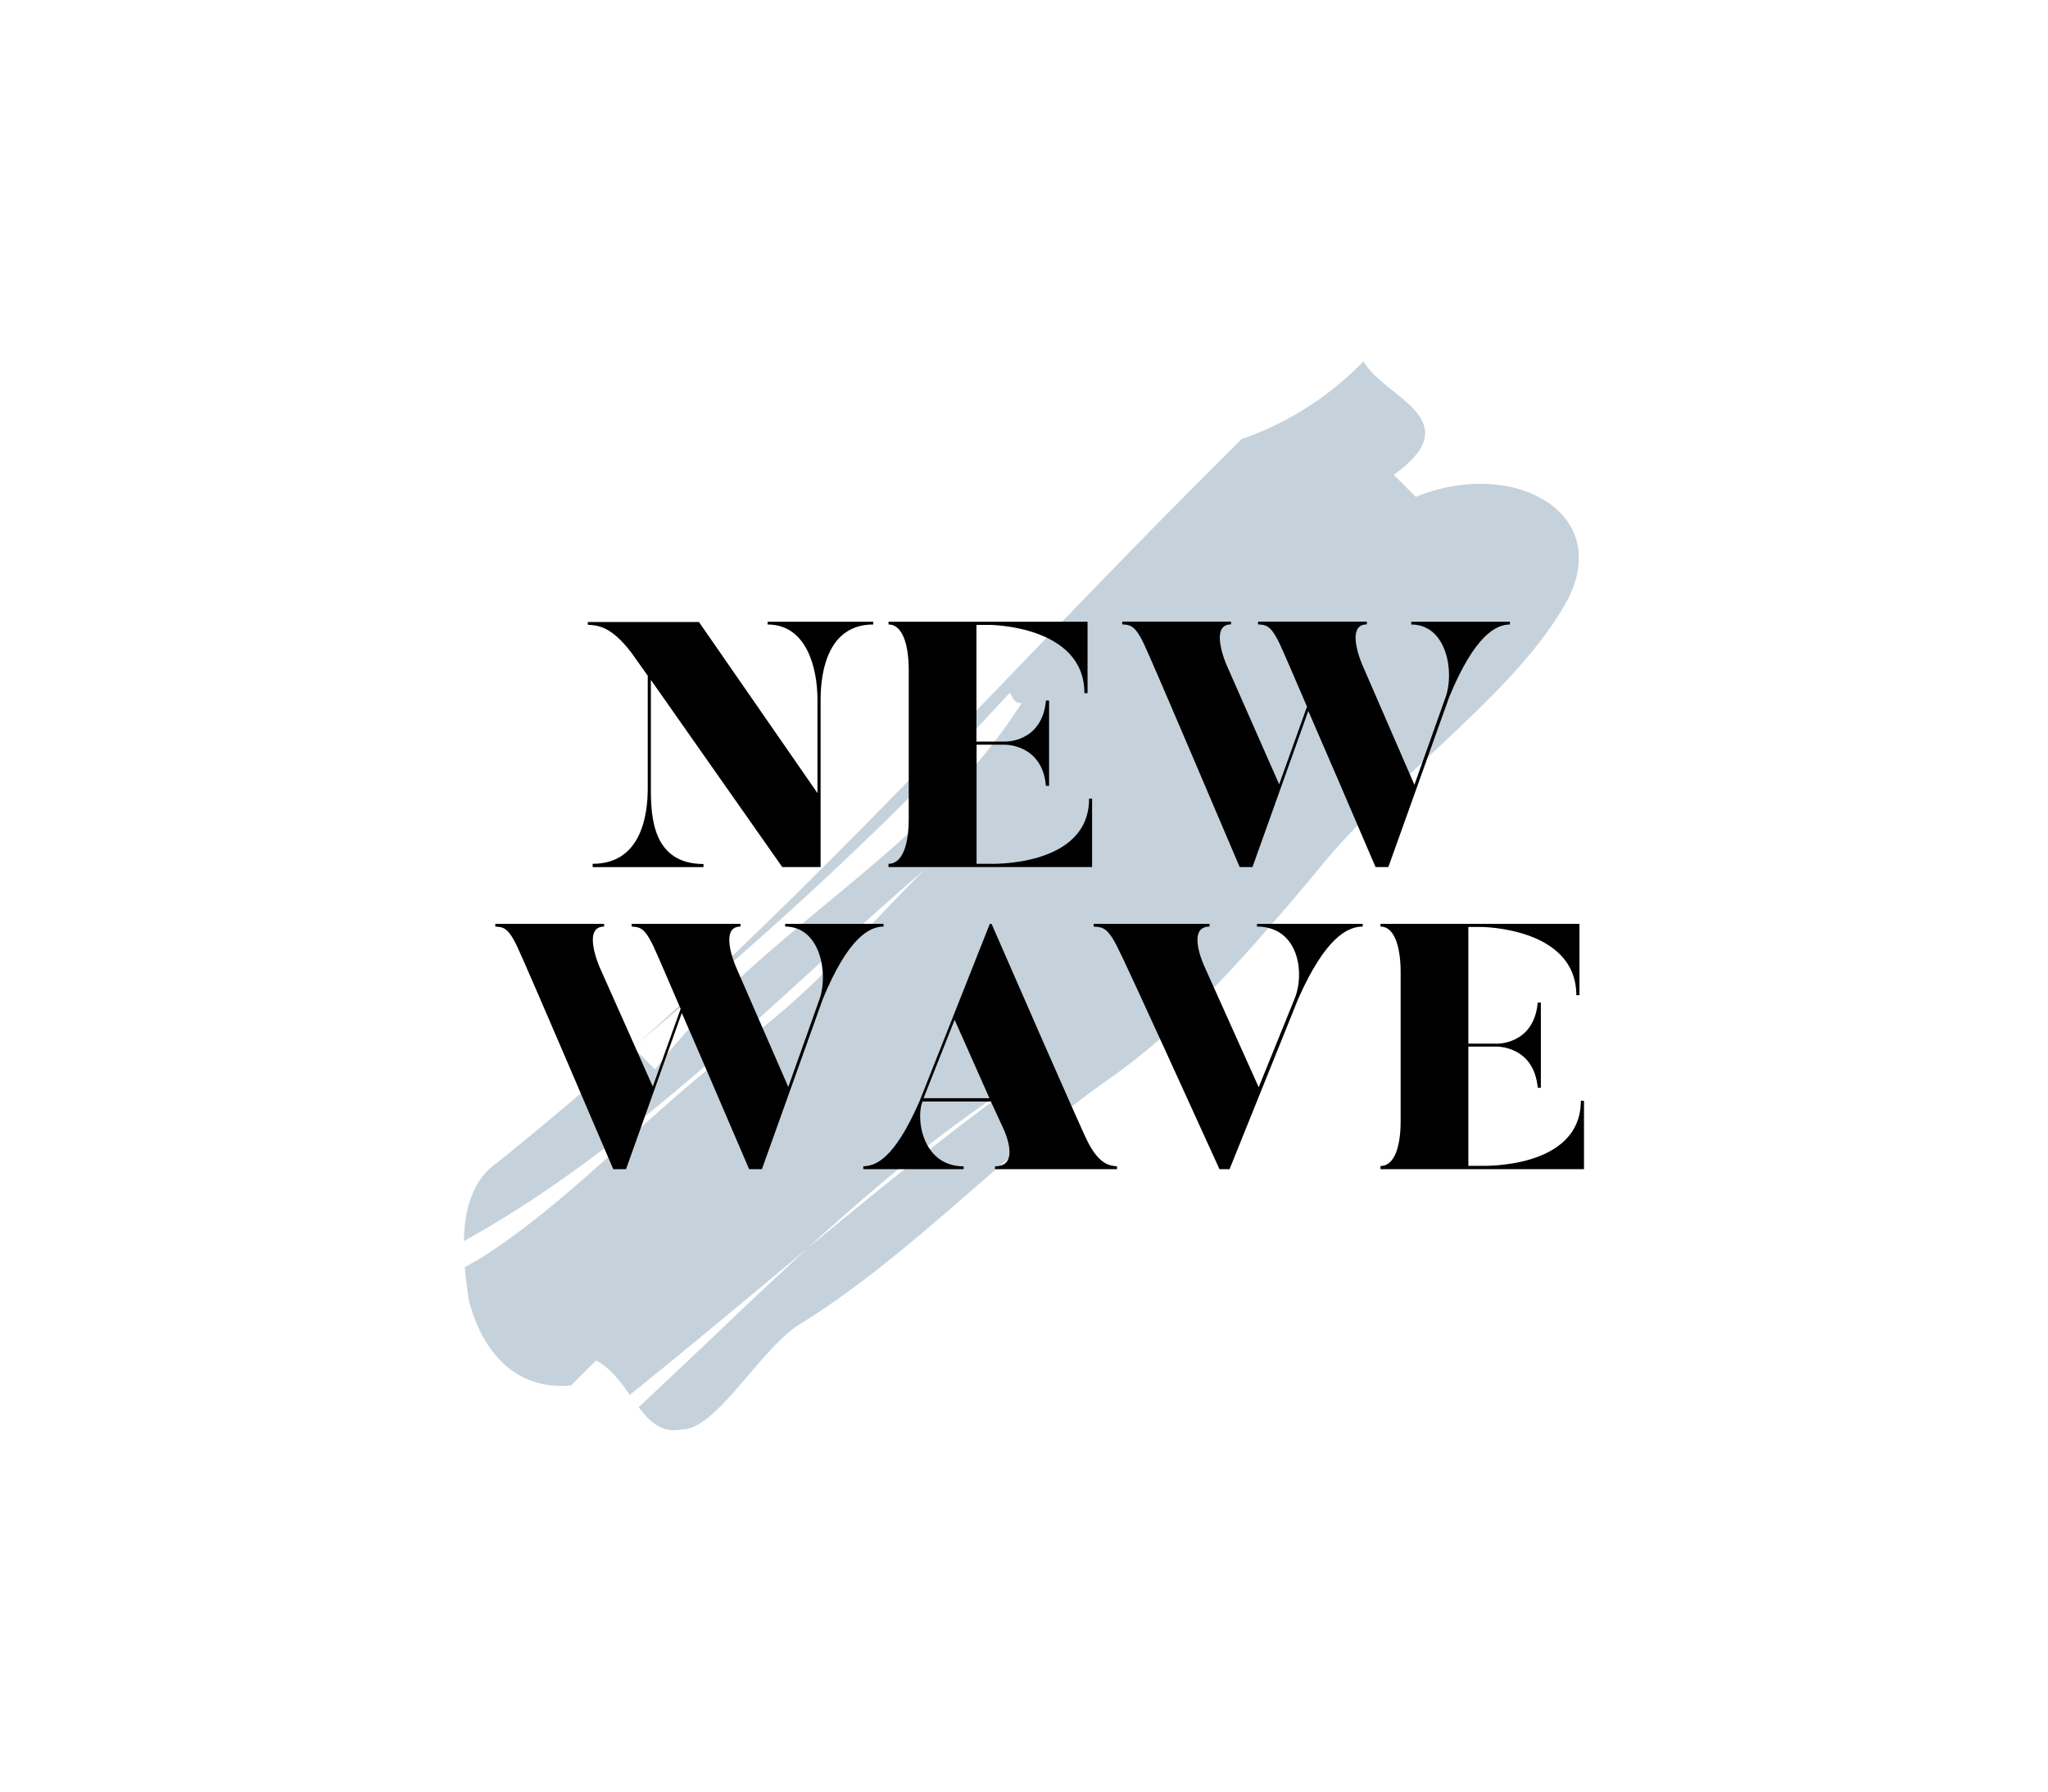
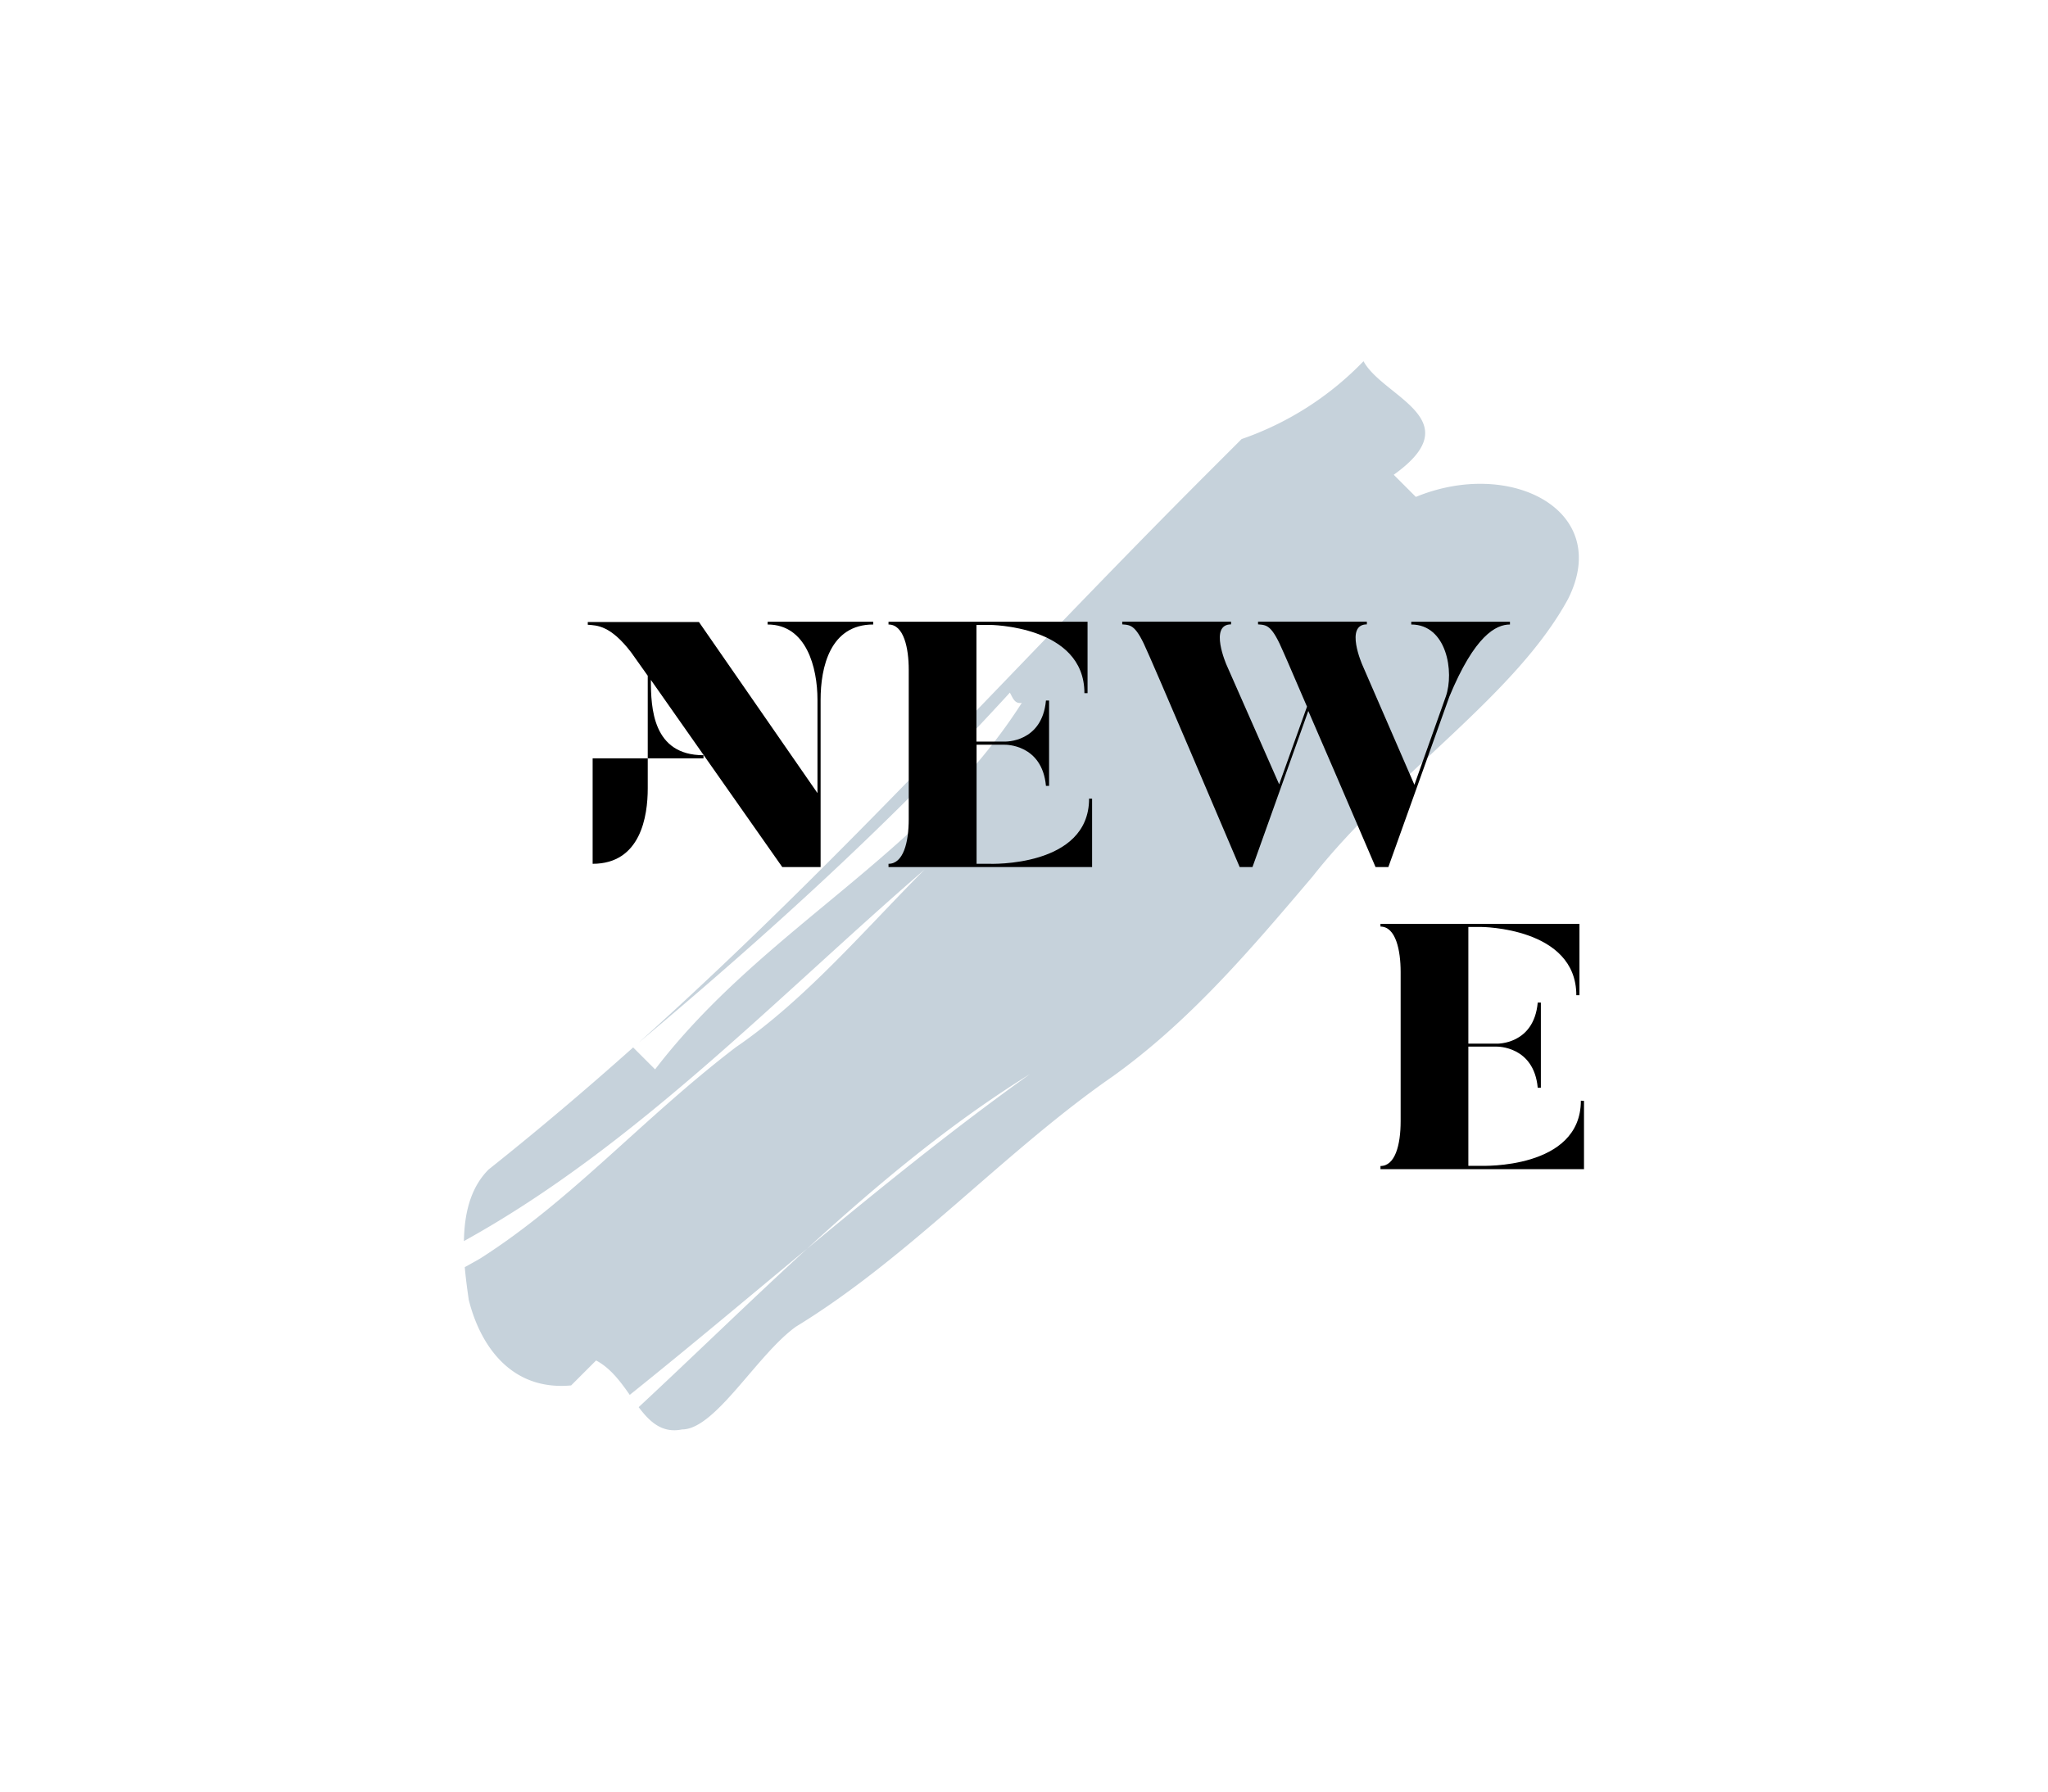
<svg xmlns="http://www.w3.org/2000/svg" id="Layer_1" data-name="Layer 1" viewBox="0 0 320 280">
  <rect width="320" height="280" style="fill:#fff" />
  <path d="M221.23,77.66l-3.46-3.46c12.15-8.69-1.7-12.13-4.72-17.75A48.37,48.37,0,0,1,194,68.62l-5.21,5.21c-30.54,30.54-57.58,60.94-89,89.12,20.86-17.51,39.66-34.64,58-54.7.42.7.71,1.82,1.87,1.59-15.21,23.85-40.36,35.16-57.3,57.29l-3.43-3.43c-7.26,6.48-14.76,12.85-22.58,19.07-2.92,2.92-3.8,7.06-3.86,11.19,26.74-14.77,48.84-38.07,72-58.08-9.11,9.11-18.66,20.39-29.51,27.78-14.75,11.29-25.6,23.87-39.91,33-.8.47-1.63.92-2.45,1.38.16,1.82.4,3.55.62,5.09,1.72,6.93,6.47,14.28,16,13.39l3.9-3.9C95.4,213.81,97,216,98.4,218c9.35-7.5,18.49-15.2,27.7-22.84,11-10.07,22.33-19.54,34.82-27.29-12.07,8.63-23.5,17.91-34.82,27.29-8.82,8.07-17.44,16.51-26.31,24.76,1.77,2.34,3.68,4.11,6.79,3.48,5.2,0,11.72-11.72,17.8-16.07,17.78-10.86,32.54-27.35,49.45-39.08,12.14-8.69,21.7-20,31.25-31.25C217.67,121,236.75,108.8,245,93.63,252,79.75,236,71.56,221.23,77.66Z" style="fill:#c6d2db" />
-   <path d="M122.23,135.51,101.7,106.26v17c0,4.36.27,11.77,8.22,11.77v.49H92.6V135c7.52,0,8.61-7.46,8.61-11.77V105.61L98.65,102c-3.27-4.3-5.39-4.25-6.81-4.36v-.43h17.37l18.52,26.74V109.37c0-5.07-1.74-11.77-7.79-11.77v-.43h16.5v.43c-6.75,0-8.22,6.7-8.22,11.77v26.14Z" />
+   <path d="M122.23,135.51,101.7,106.26c0,4.36.27,11.77,8.22,11.77v.49H92.6V135c7.52,0,8.61-7.46,8.61-11.77V105.61L98.65,102c-3.27-4.3-5.39-4.25-6.81-4.36v-.43h17.37l18.52,26.74V109.37c0-5.07-1.74-11.77-7.79-11.77v-.43h16.5v.43c-6.75,0-8.22,6.7-8.22,11.77v26.14Z" />
  <path d="M170.64,124.83v10.68H138.83V135c2.29,0,3.16-3.27,3.16-7V104.68c0-3.37-.76-7.08-3.16-7.08v-.43h31.1v11.16h-.49c0-10.62-14.87-10.67-14.87-10.67h-2V115.9H157c.06,0,5.83.17,6.43-6.42h.49v13.34h-.49c-.6-6.54-6.37-6.43-6.43-6.43h-4.41V135h2s15.58.6,15.58-10.19Z" />
  <path d="M235.93,97.17v.43c-2.18,0-5.5,1.69-9.47,11.28l-9.53,26.63h-2c-5.07-11.82-8.34-19.44-10.51-24.4l-8.72,24.4h-2C180.06,103.43,179.35,102,179.35,102c-1.85-4.36-2.62-4.31-4-4.42v-.43h17v.43c-3.48,0-.71,6.32-.71,6.32l8.23,18.68,4.35-12.14c-3.32-7.74-3.65-8.44-3.65-8.44-1.85-4.36-2.61-4.31-4-4.42v-.43h17v.43c-3.49,0-.71,6.32-.71,6.32L221,122.65l4.9-13.77c1.36-3.87.16-11.28-5.39-11.28v-.43Z" />
-   <path d="M138.05,144.38v.43c-2.18,0-5.5,1.69-9.47,11.28l-9.53,26.63h-2c-5.07-11.82-8.34-19.44-10.52-24.4l-8.71,24.4h-2c-13.72-32.08-14.43-33.49-14.43-33.49-1.85-4.36-2.62-4.31-4-4.42v-.43h17v.43c-3.49,0-.71,6.32-.71,6.32L102,169.81l4.35-12.14c-3.32-7.74-3.65-8.44-3.65-8.44-1.85-4.36-2.61-4.31-4-4.42v-.43h17v.43c-3.48,0-.7,6.32-.7,6.32l8.17,18.74,4.9-13.78c1.36-3.87.16-11.28-5.39-11.28v-.43Z" />
-   <path d="M154.66,144.38h.27c13.78,31.59,14.7,33.38,14.7,33.38,2,4.36,3.81,4.41,4.9,4.52v.44H155.47v-.44c4.36,0,1.09-6.37,1.09-6.37l-1.74-3.76H144.15c-1.09,2.51-.11,10.13,6.42,10.13v.44H134.89v-.44c1.63-.11,4.57-.54,8.77-10.13Zm-5.5,15-4.85,12.25H154.6Z" />
-   <path d="M212.92,144.38v.43c-2.34,0-5.82,1.69-10.07,11.28l-10.73,26.63h-1.58c-14.59-32.08-15.36-33.49-15.36-33.49-2-4.36-2.77-4.31-4.3-4.42v-.43H189v.43c-3.76,0-.77,6.32-.77,6.32l8.44,18.79,5.61-13.83c1.64-4,.66-11.28-5.88-11.28v-.43Z" />
  <path d="M247.5,172.05v10.67H215.7v-.49c2.28,0,3.15-3.27,3.15-7V151.9c0-3.38-.76-7.09-3.15-7.09v-.43h31.09v11.16h-.49c0-10.62-14.87-10.67-14.87-10.67h-2v18.24h4.42c.05,0,5.82.17,6.42-6.42h.49V170h-.49c-.6-6.54-6.37-6.43-6.42-6.43h-4.42v18.63h2s15.58.6,15.58-10.18Z" />
</svg>